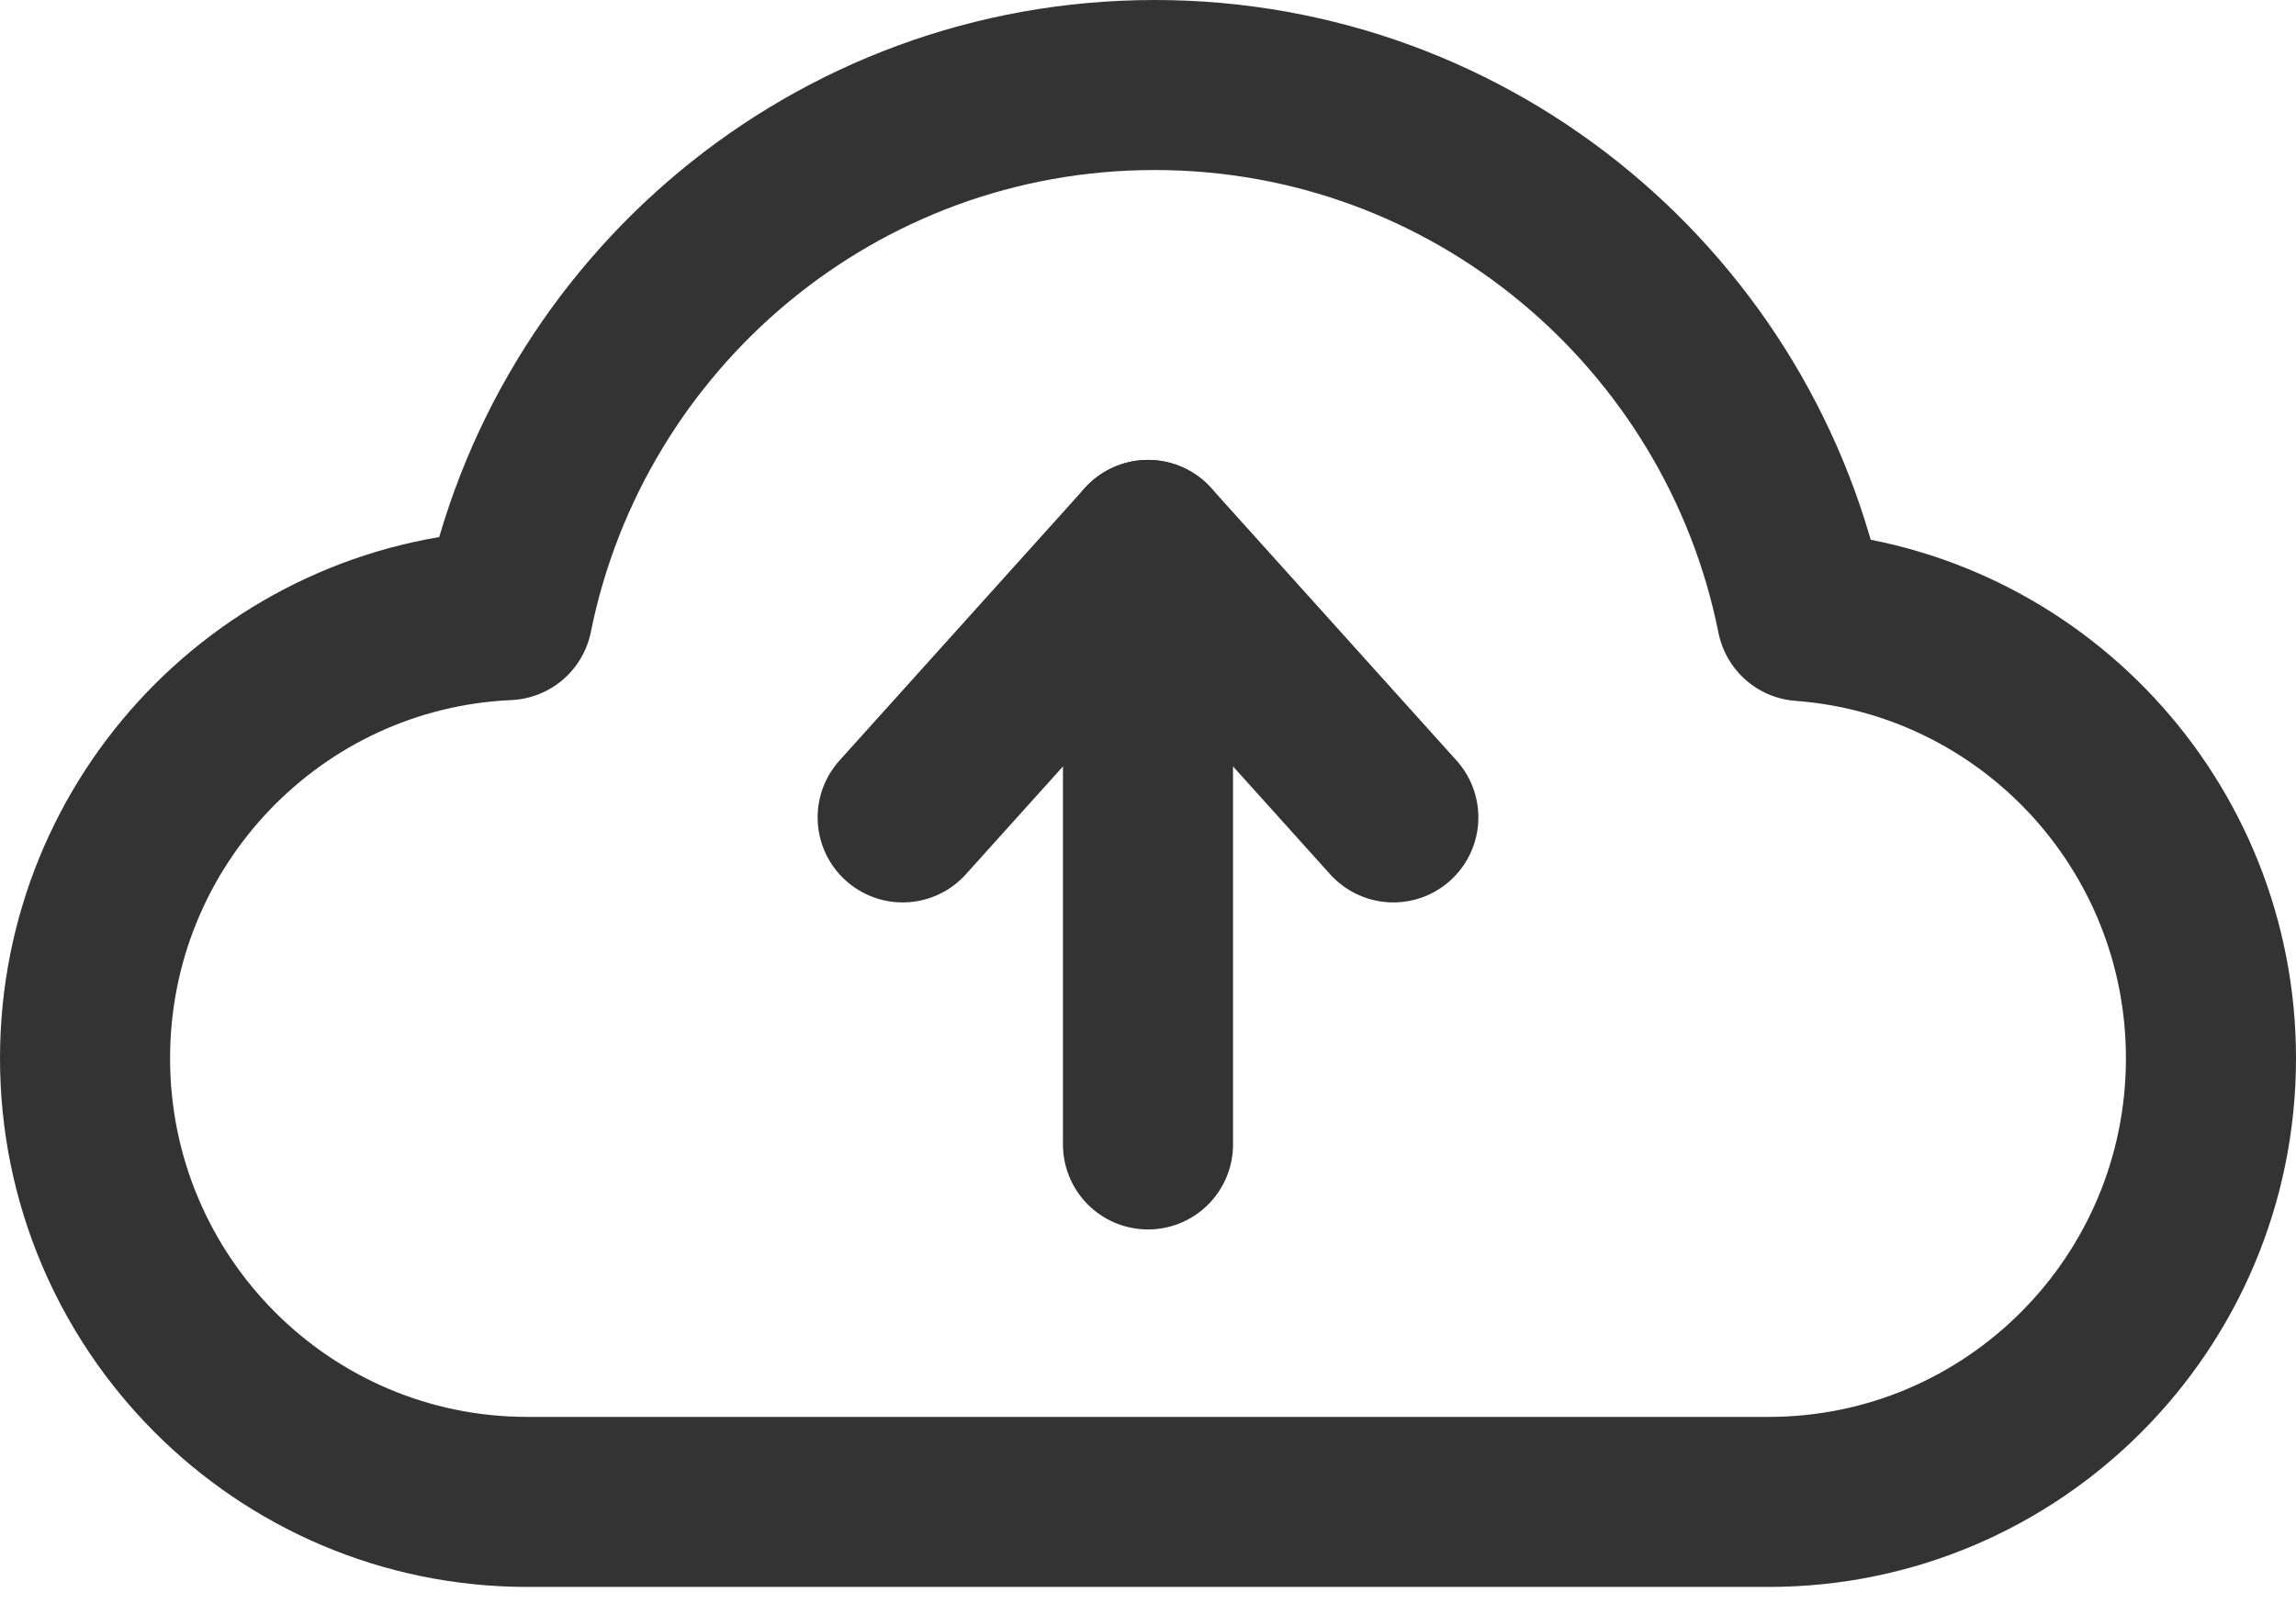
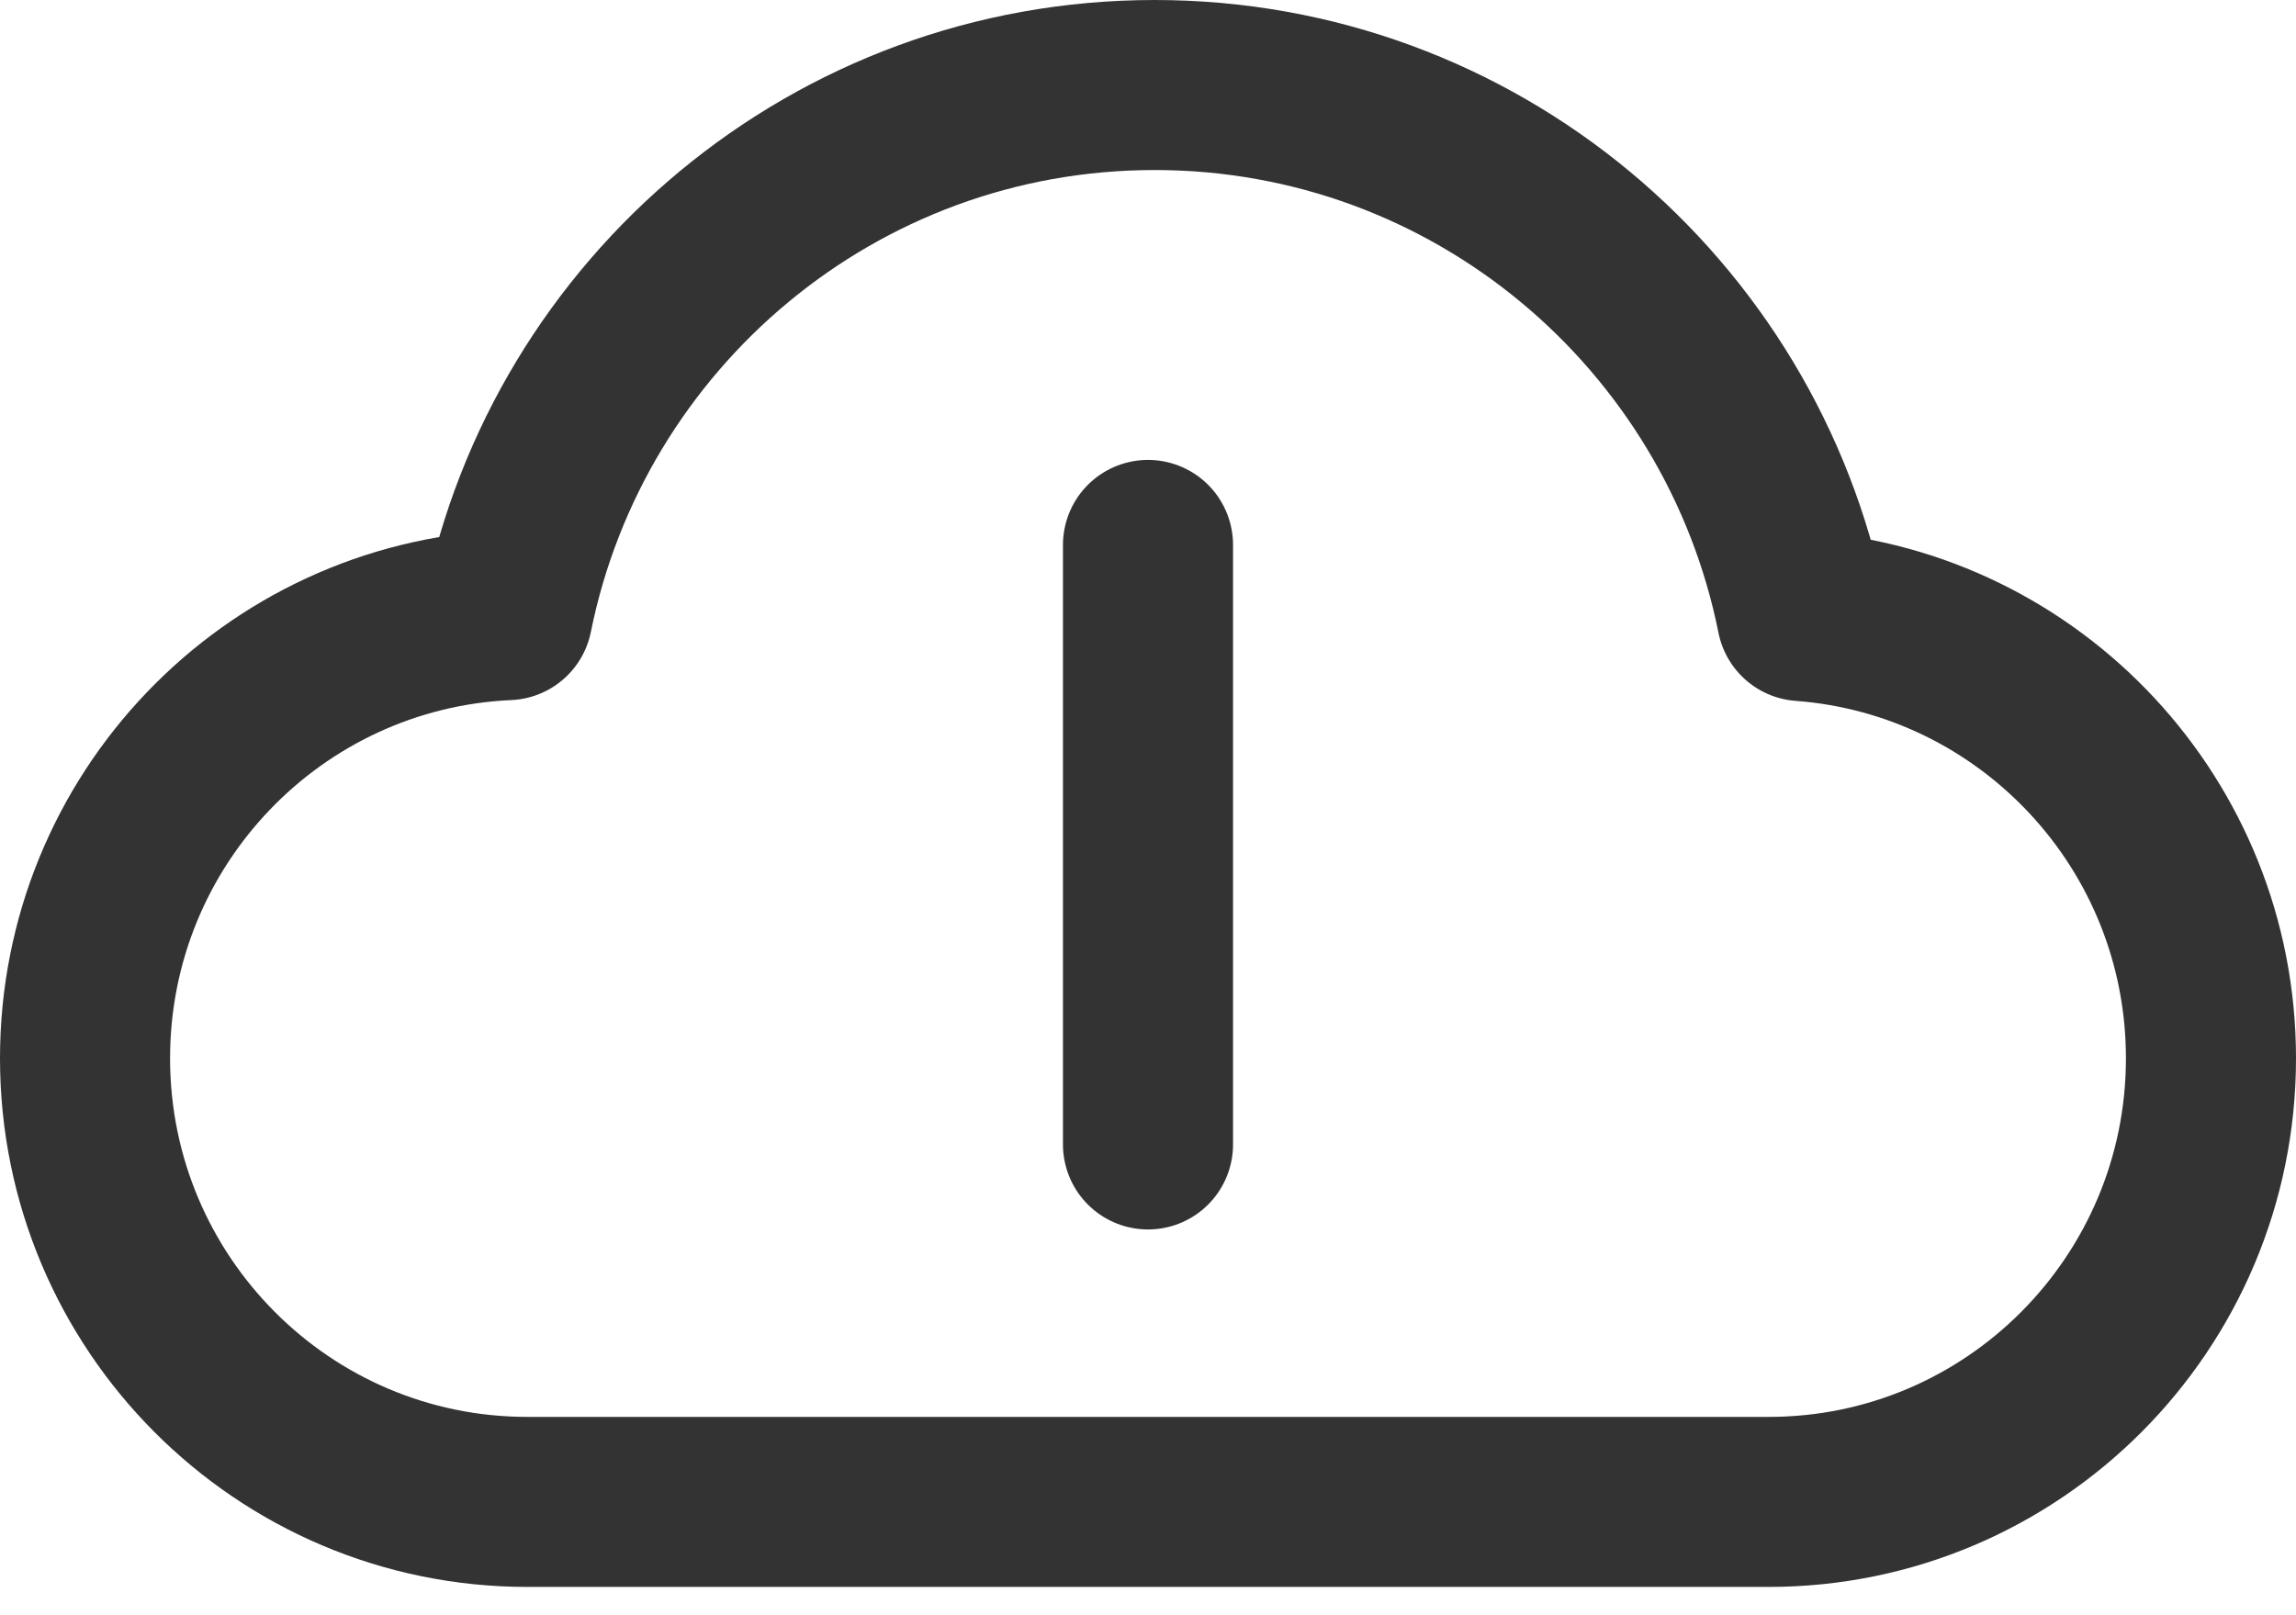
<svg xmlns="http://www.w3.org/2000/svg" width="27px" height="19px" viewBox="0 0 27 19" version="1.1">
  <title>上传</title>
  <defs>
    <linearGradient x1="18.301%" y1="28.832%" x2="77.623%" y2="65.615%" id="linearGradient-1">
      <stop stop-color="#EFEFEF" offset="0%" />
      <stop stop-color="#ADADAD" offset="100%" />
    </linearGradient>
  </defs>
  <g id="页面-1" stroke="none" stroke-width="1" fill="none" fill-rule="evenodd">
    <g id="背景" transform="translate(-19, -468)">
      <g id="上传" transform="translate(20, 469)">
        <path d="M19.798,16.667 C22.671,16.667 25,14.33 25,11.449 C25,8.699 22.879,6.447 20.189,6.247 C19.476,2.684 16.34,0 12.578,0 C8.819,0 5.685,2.679 4.968,6.236 C2.204,6.359 0,8.645 0,11.449 C0,14.33 2.329,16.667 5.202,16.667 L19.798,16.667 Z" id="Stroke-1" stroke="#333333" stroke-width="2" stroke-linecap="round" stroke-linejoin="round" />
-         <polyline id="Stroke-3" stroke="#333333" stroke-width="2" stroke-linecap="round" stroke-linejoin="round" points="9.615 8.615 12.5 5.41 15.385 8.615" />
        <line x1="12.5" y1="5.41" x2="12.5" y2="12.462" id="Stroke-5" stroke="#333333" stroke-width="2" stroke-linecap="round" stroke-linejoin="round" />
      </g>
    </g>
  </g>
</svg>